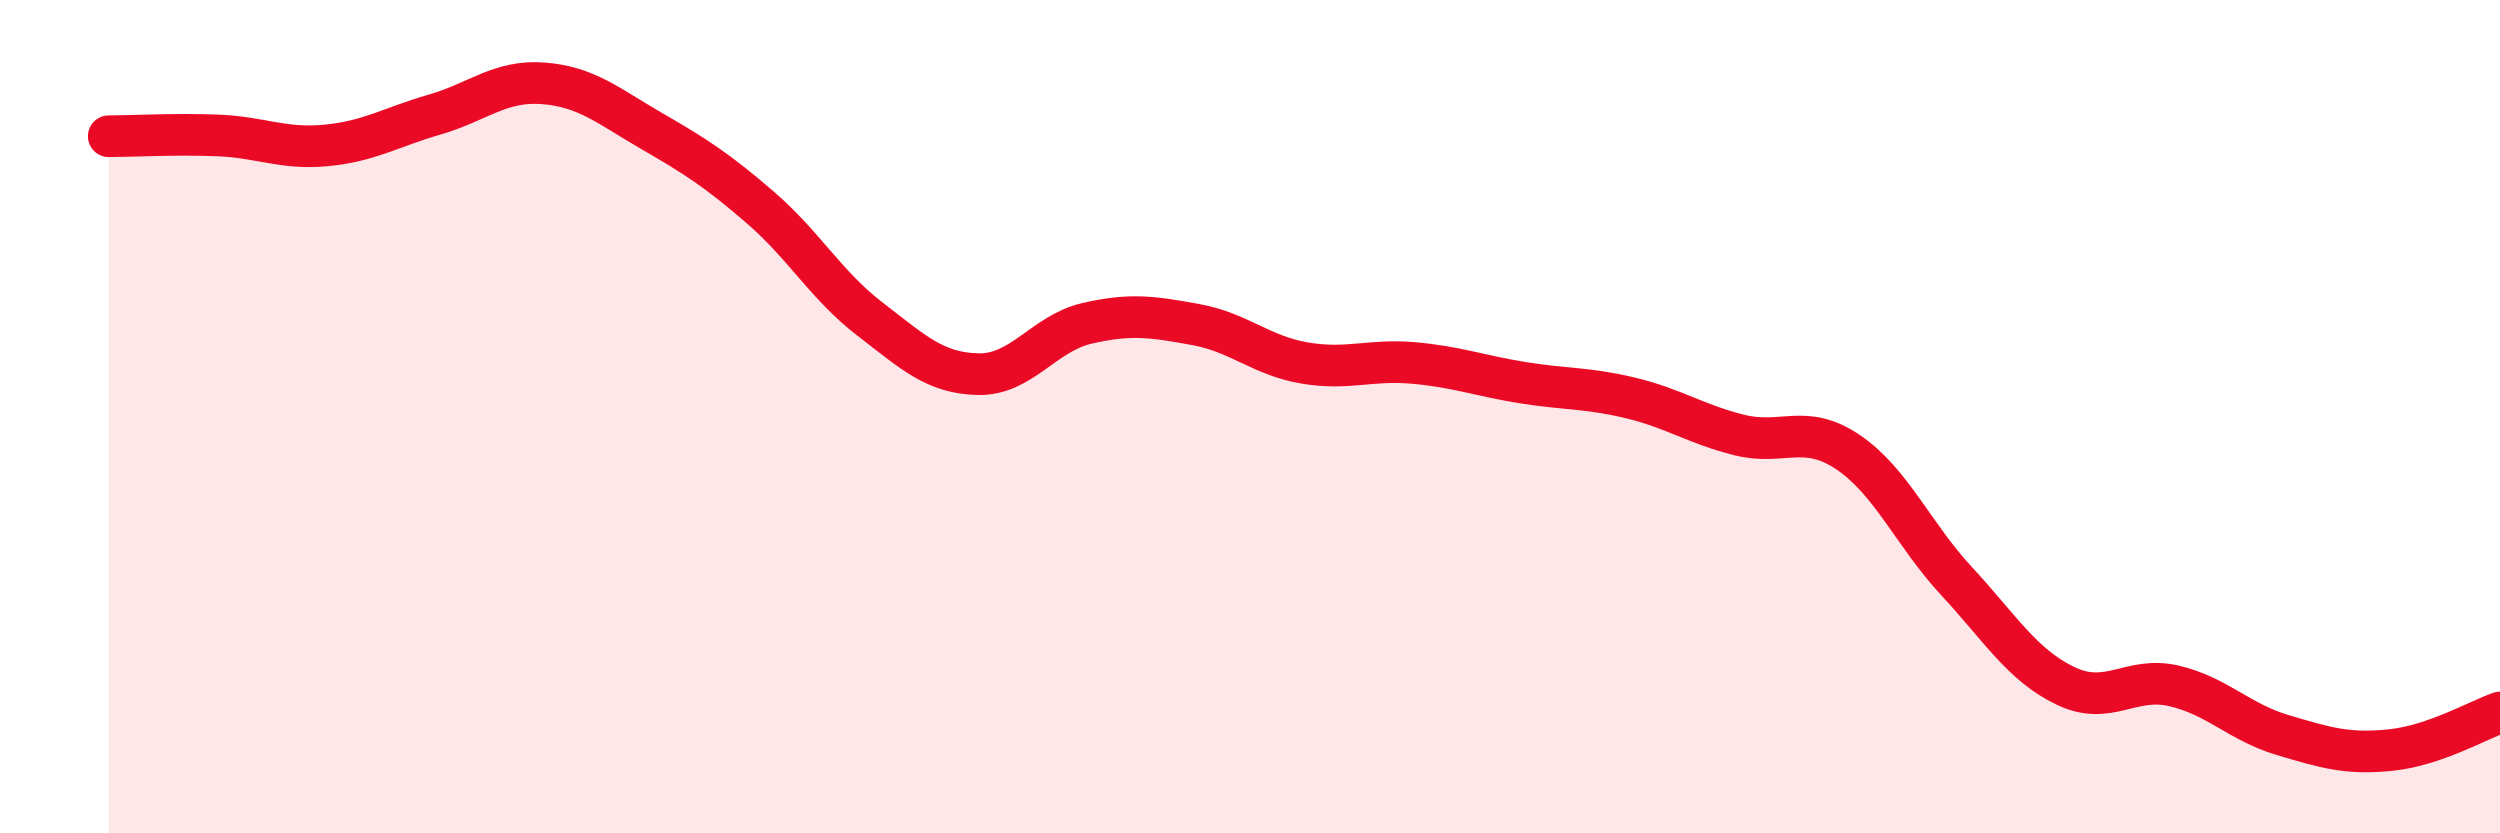
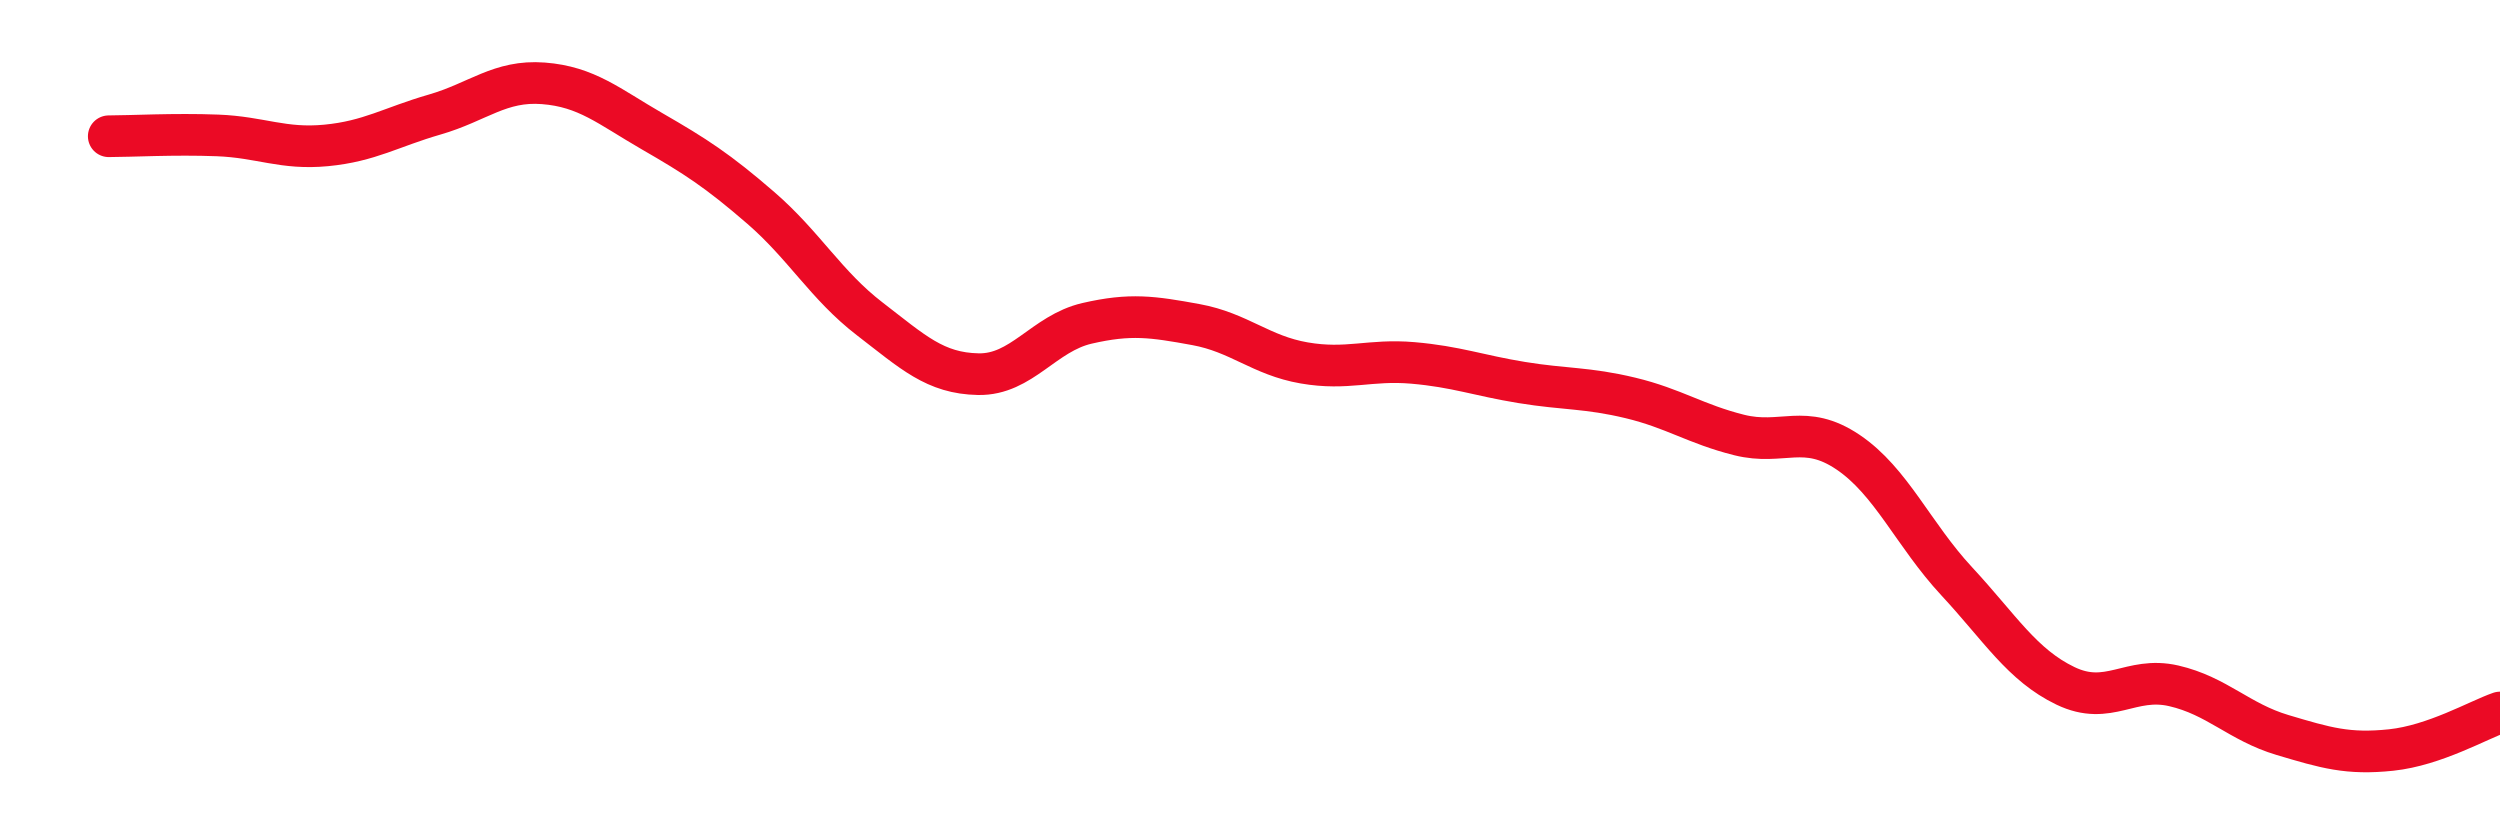
<svg xmlns="http://www.w3.org/2000/svg" width="60" height="20" viewBox="0 0 60 20">
-   <path d="M 2.61,3.27 C 3.13,3.27 4.18,3.21 5.22,3.25 C 6.26,3.29 6.79,3.59 7.83,3.49 C 8.87,3.39 9.39,3.05 10.43,2.75 C 11.47,2.45 12,1.92 13.04,2 C 14.08,2.08 14.61,2.55 15.65,3.15 C 16.69,3.75 17.22,4.09 18.26,4.99 C 19.3,5.89 19.83,6.85 20.87,7.65 C 21.91,8.45 22.44,8.96 23.48,8.98 C 24.52,9 25.05,8 26.09,7.76 C 27.13,7.52 27.66,7.6 28.7,7.79 C 29.74,7.98 30.26,8.53 31.3,8.71 C 32.34,8.89 32.87,8.62 33.91,8.71 C 34.95,8.8 35.48,9.01 36.52,9.18 C 37.56,9.35 38.09,9.3 39.13,9.55 C 40.17,9.8 40.7,10.18 41.74,10.44 C 42.78,10.7 43.31,10.15 44.35,10.85 C 45.39,11.55 45.92,12.83 46.96,13.95 C 48,15.07 48.53,15.96 49.57,16.46 C 50.61,16.96 51.13,16.22 52.17,16.46 C 53.21,16.7 53.74,17.33 54.78,17.64 C 55.82,17.95 56.35,18.11 57.39,18 C 58.43,17.89 59.48,17.28 60,17.1L60 20L2.61 20Z" fill="#EB0A25" opacity="0.1" stroke-linecap="round" stroke-linejoin="round" />
  <path d="M 2.61,3.27 C 3.13,3.27 4.18,3.21 5.22,3.25 C 6.26,3.29 6.79,3.59 7.83,3.49 C 8.87,3.39 9.39,3.05 10.43,2.75 C 11.47,2.45 12,1.92 13.04,2 C 14.08,2.08 14.61,2.55 15.65,3.15 C 16.69,3.75 17.22,4.09 18.26,4.99 C 19.3,5.89 19.83,6.85 20.87,7.65 C 21.91,8.45 22.44,8.96 23.48,8.98 C 24.52,9 25.05,8 26.09,7.76 C 27.13,7.52 27.66,7.6 28.7,7.79 C 29.74,7.98 30.26,8.53 31.3,8.71 C 32.34,8.89 32.87,8.62 33.91,8.71 C 34.95,8.8 35.48,9.01 36.52,9.18 C 37.56,9.35 38.09,9.3 39.13,9.55 C 40.17,9.8 40.7,10.18 41.74,10.44 C 42.78,10.7 43.31,10.15 44.35,10.85 C 45.39,11.55 45.92,12.83 46.96,13.95 C 48,15.07 48.53,15.96 49.57,16.46 C 50.61,16.96 51.13,16.22 52.17,16.46 C 53.21,16.7 53.74,17.33 54.78,17.64 C 55.82,17.95 56.35,18.11 57.39,18 C 58.43,17.89 59.48,17.28 60,17.1" stroke="#EB0A25" stroke-width="1" fill="none" stroke-linecap="round" stroke-linejoin="round" />
</svg>